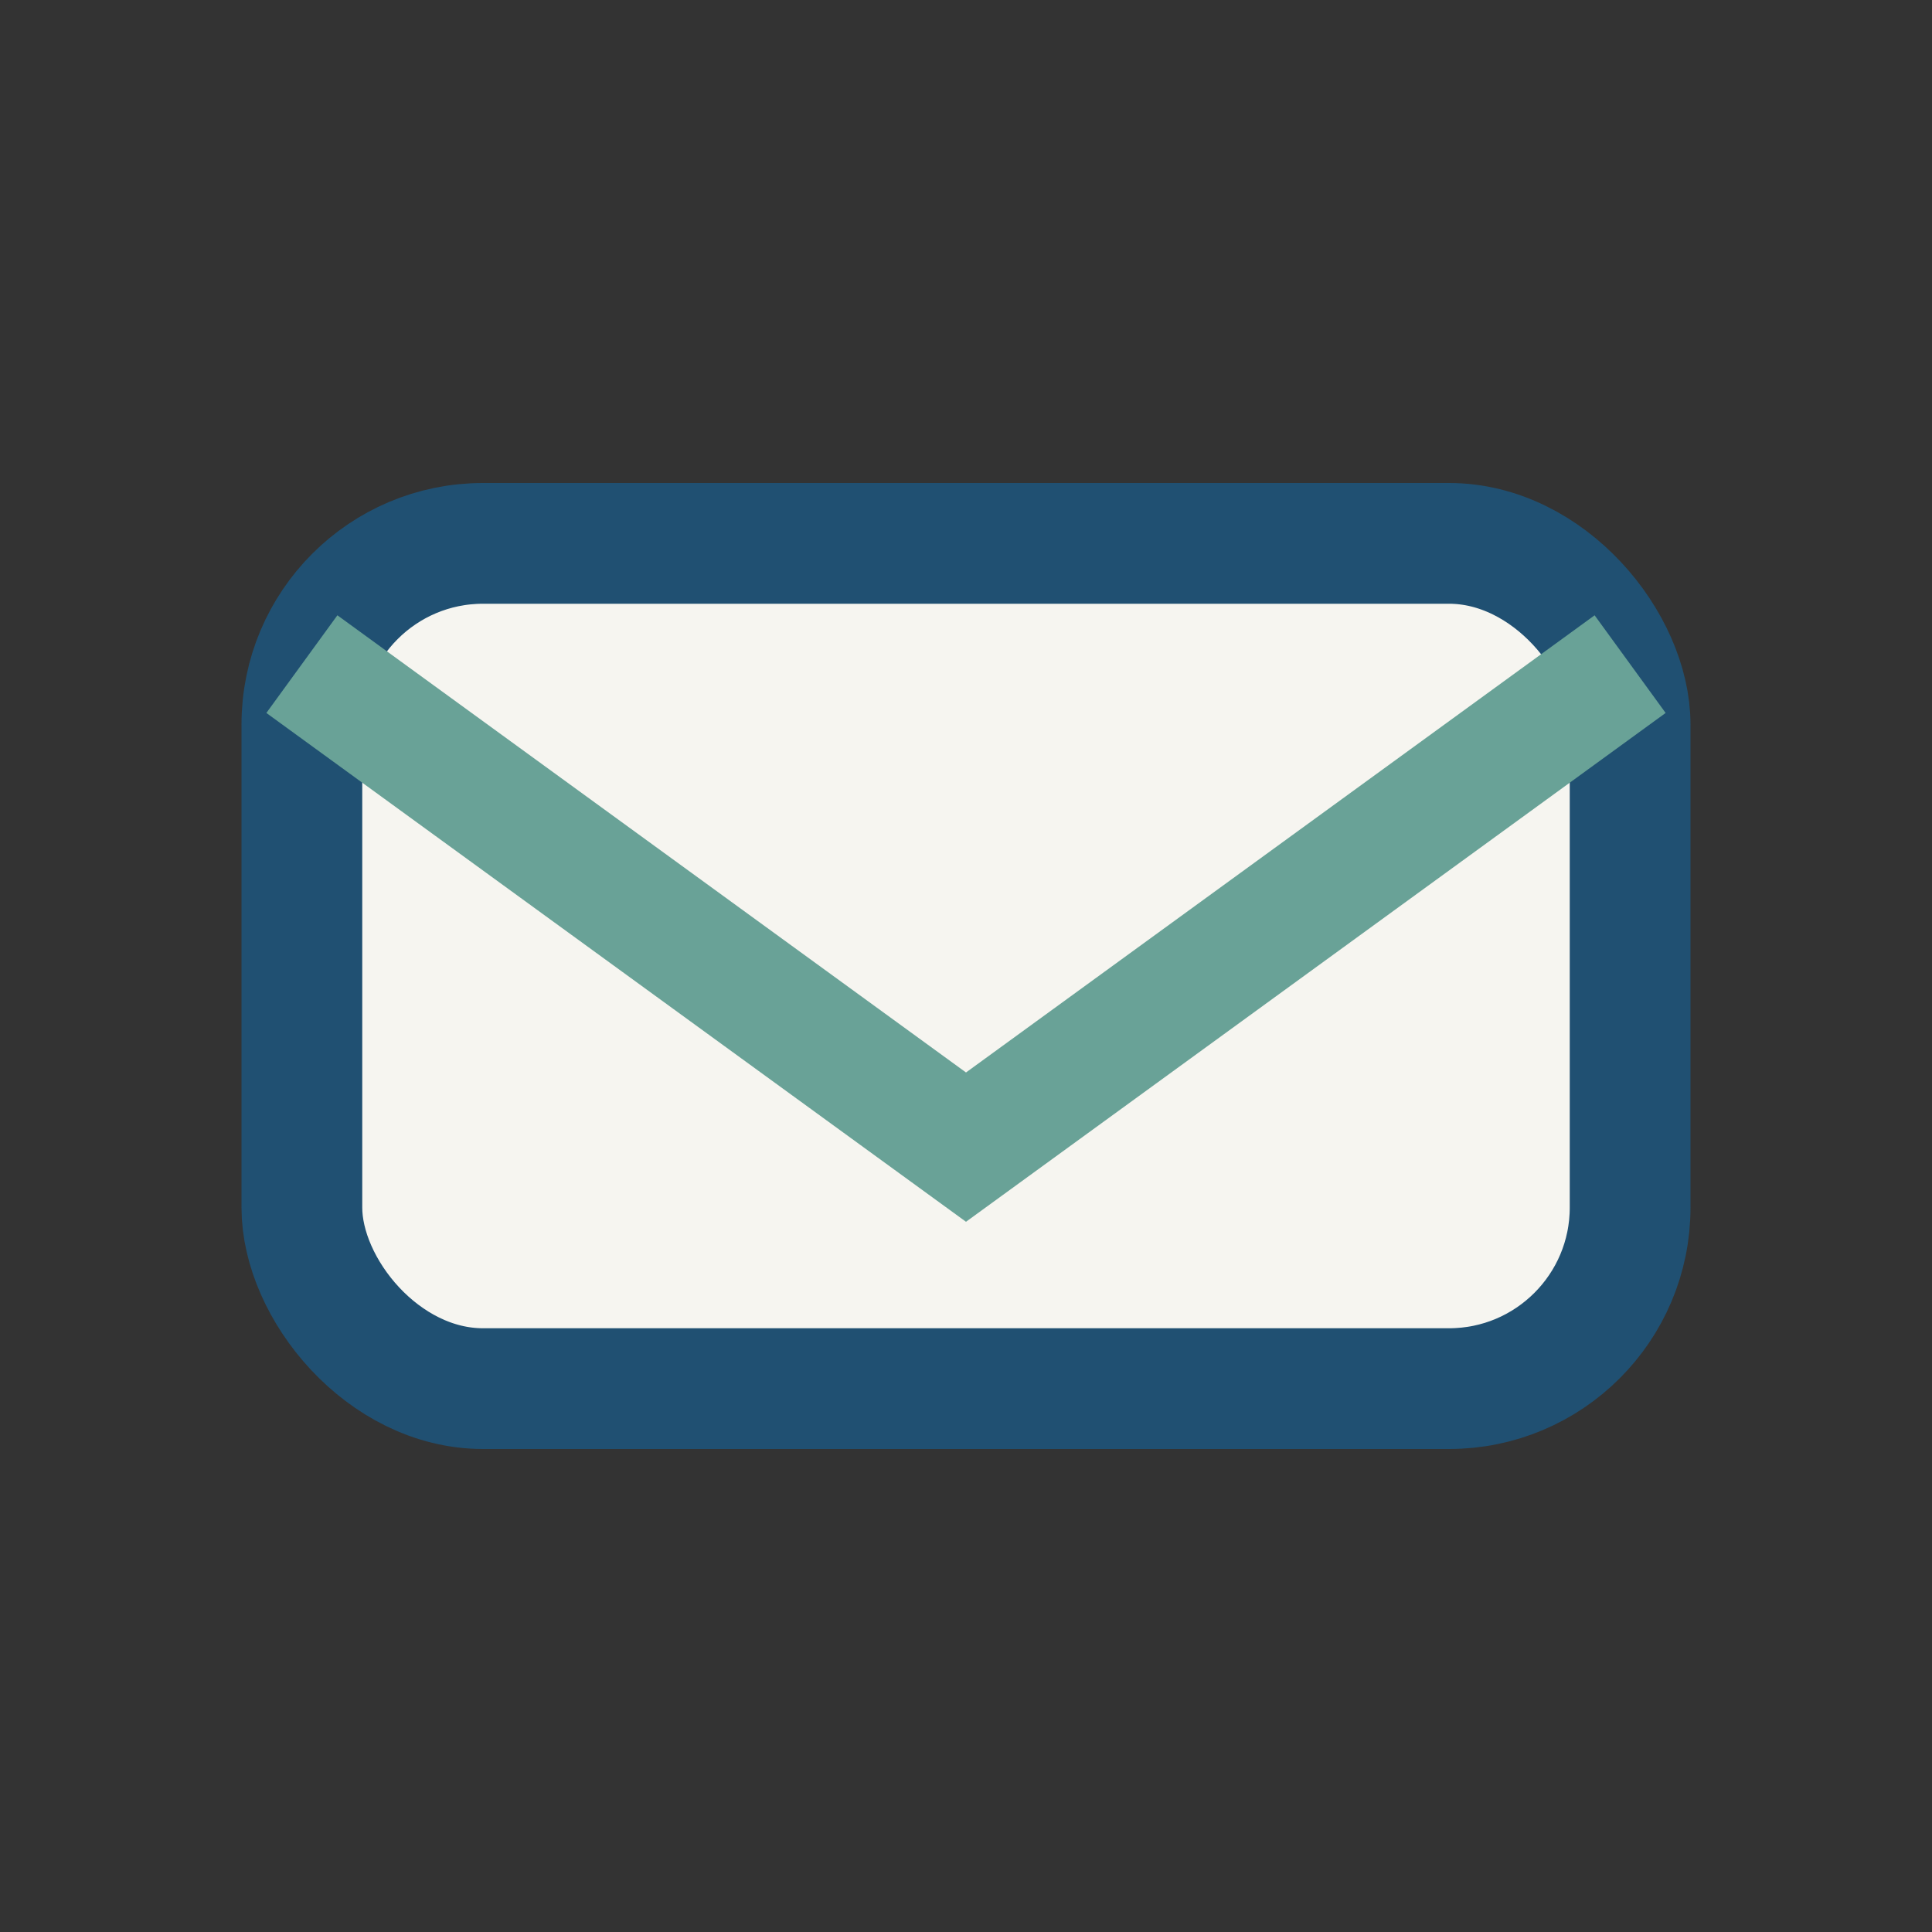
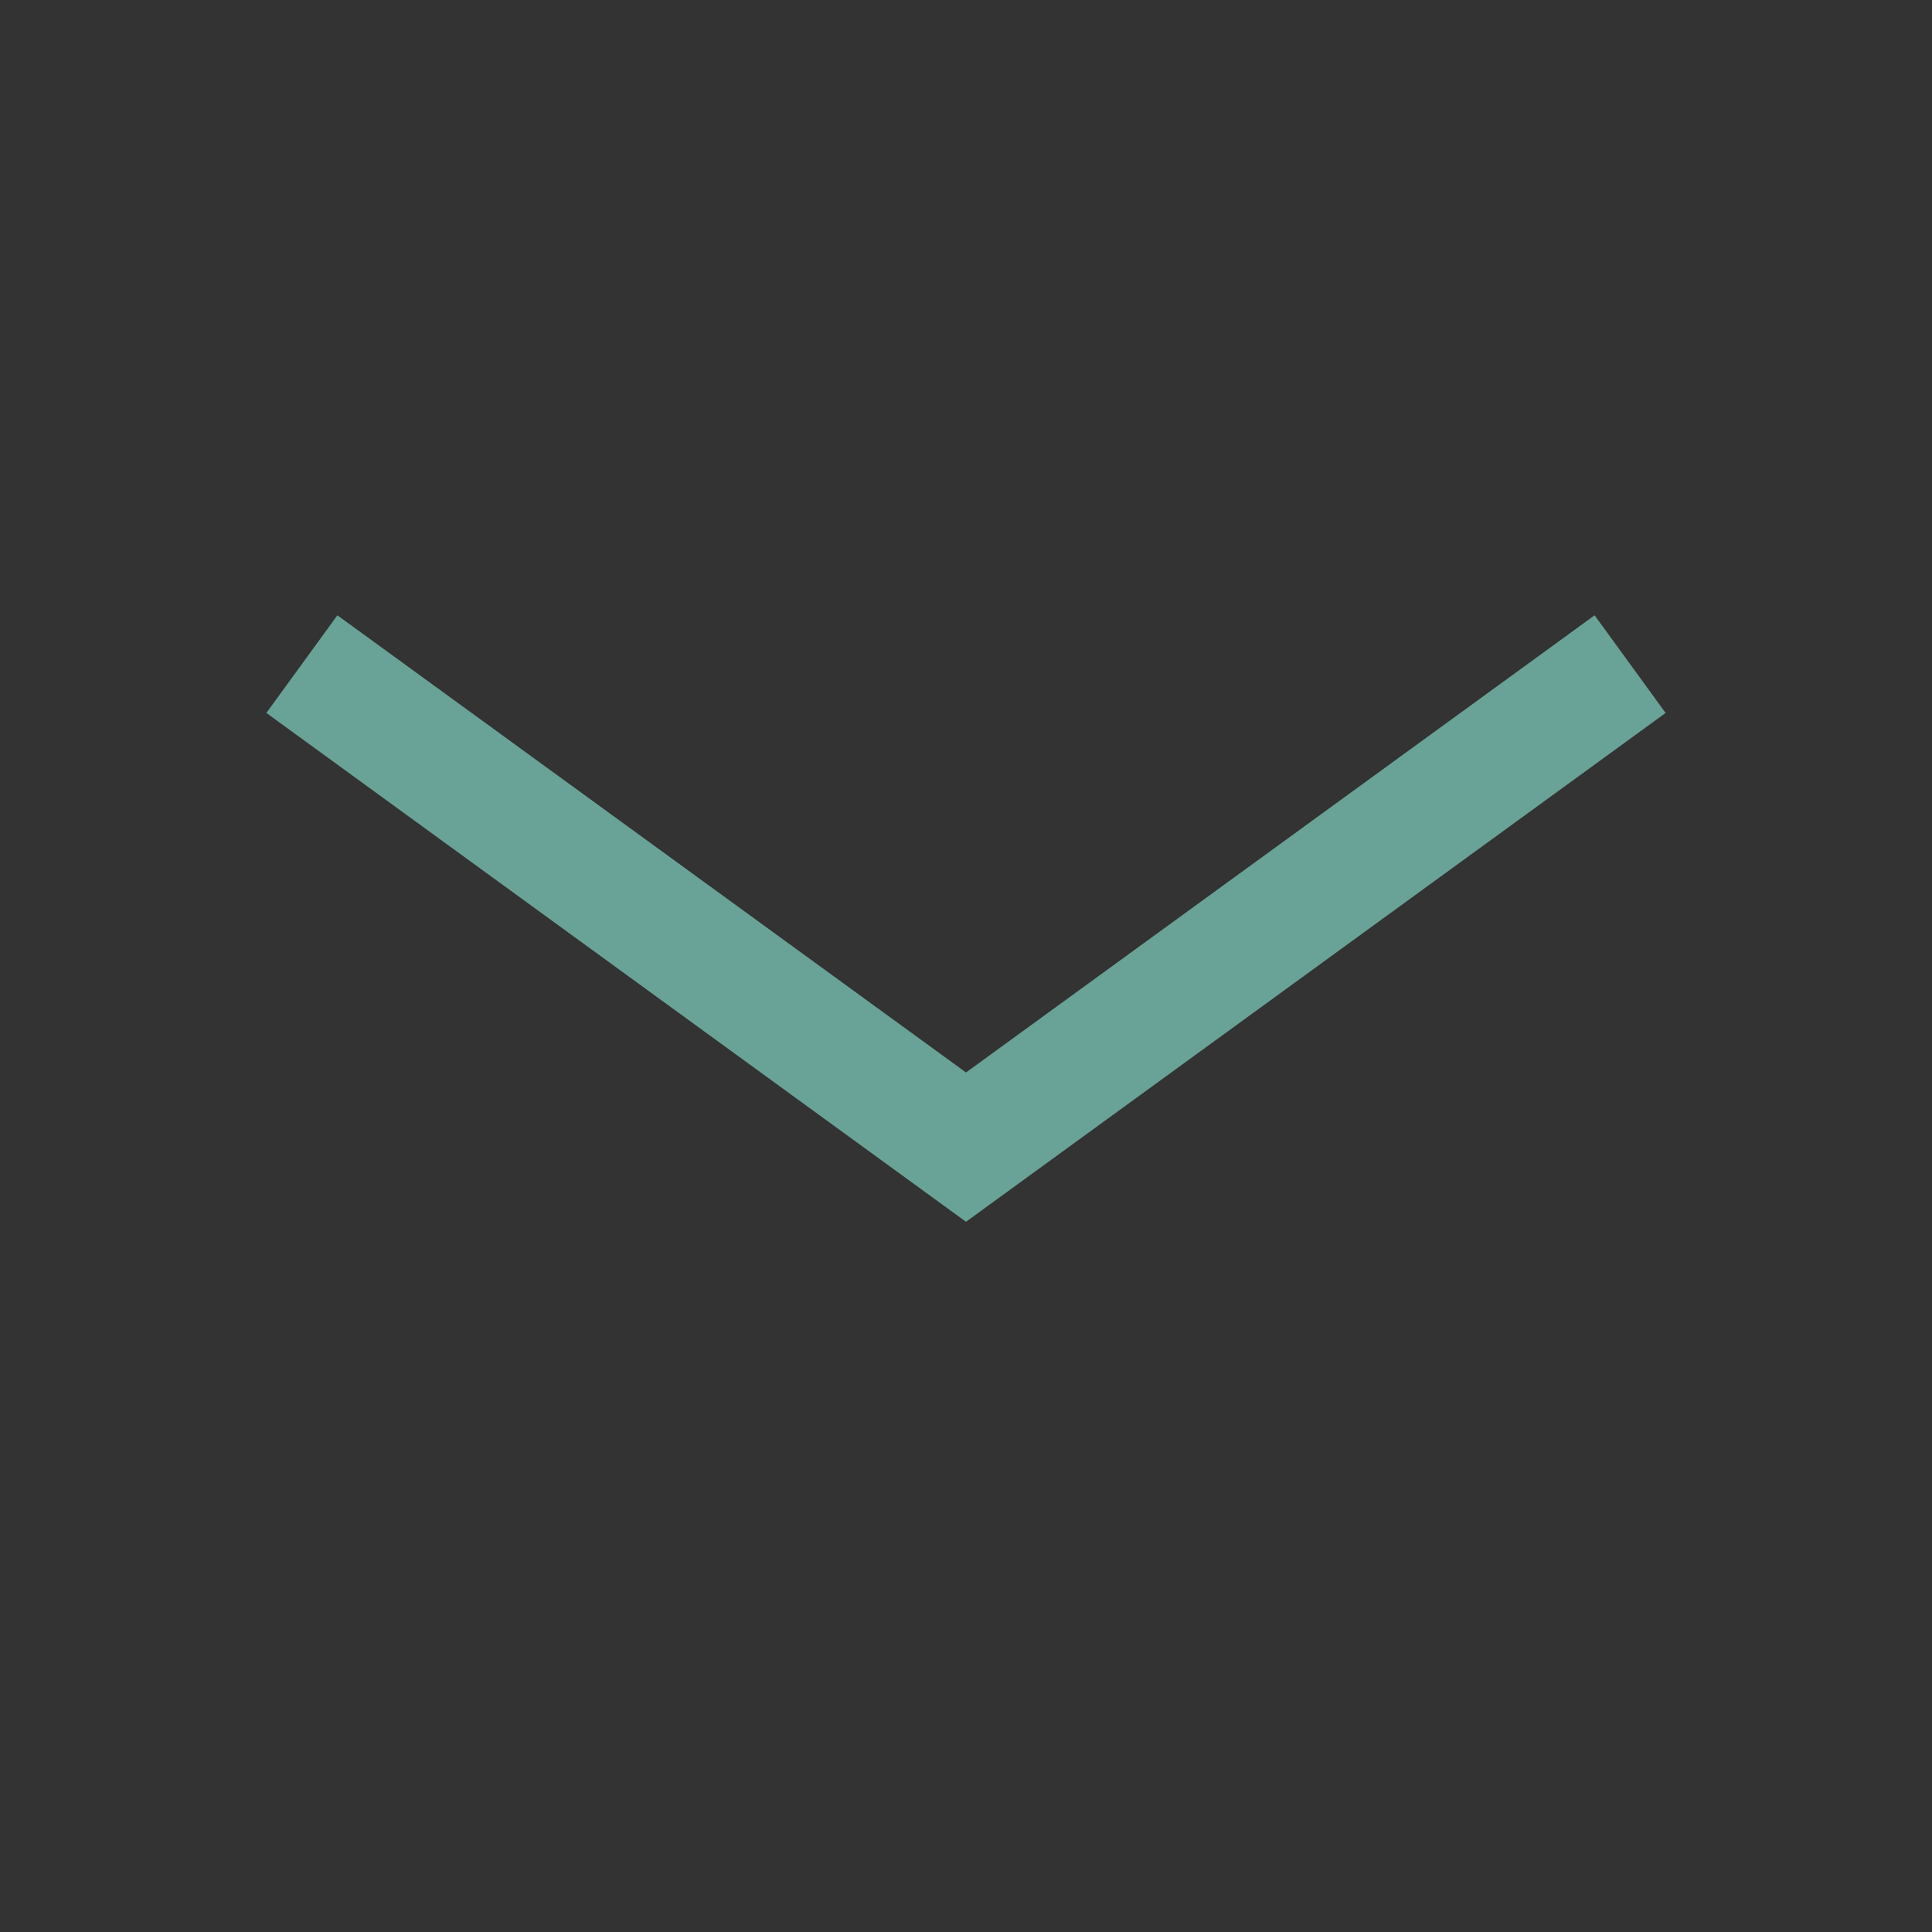
<svg xmlns="http://www.w3.org/2000/svg" width="32" height="32" viewBox="0 0 32 32">
  <rect x="0" y="0" width="32" height="32" fill="#333333" stroke="none" />
-   <rect x="5" y="9" width="22" height="14" rx="3" fill="#F6F5F0" stroke="#205072" stroke-width="2" />
  <path d="M5 11l11 8 11-8" fill="none" stroke="#69A297" stroke-width="2" />
</svg>